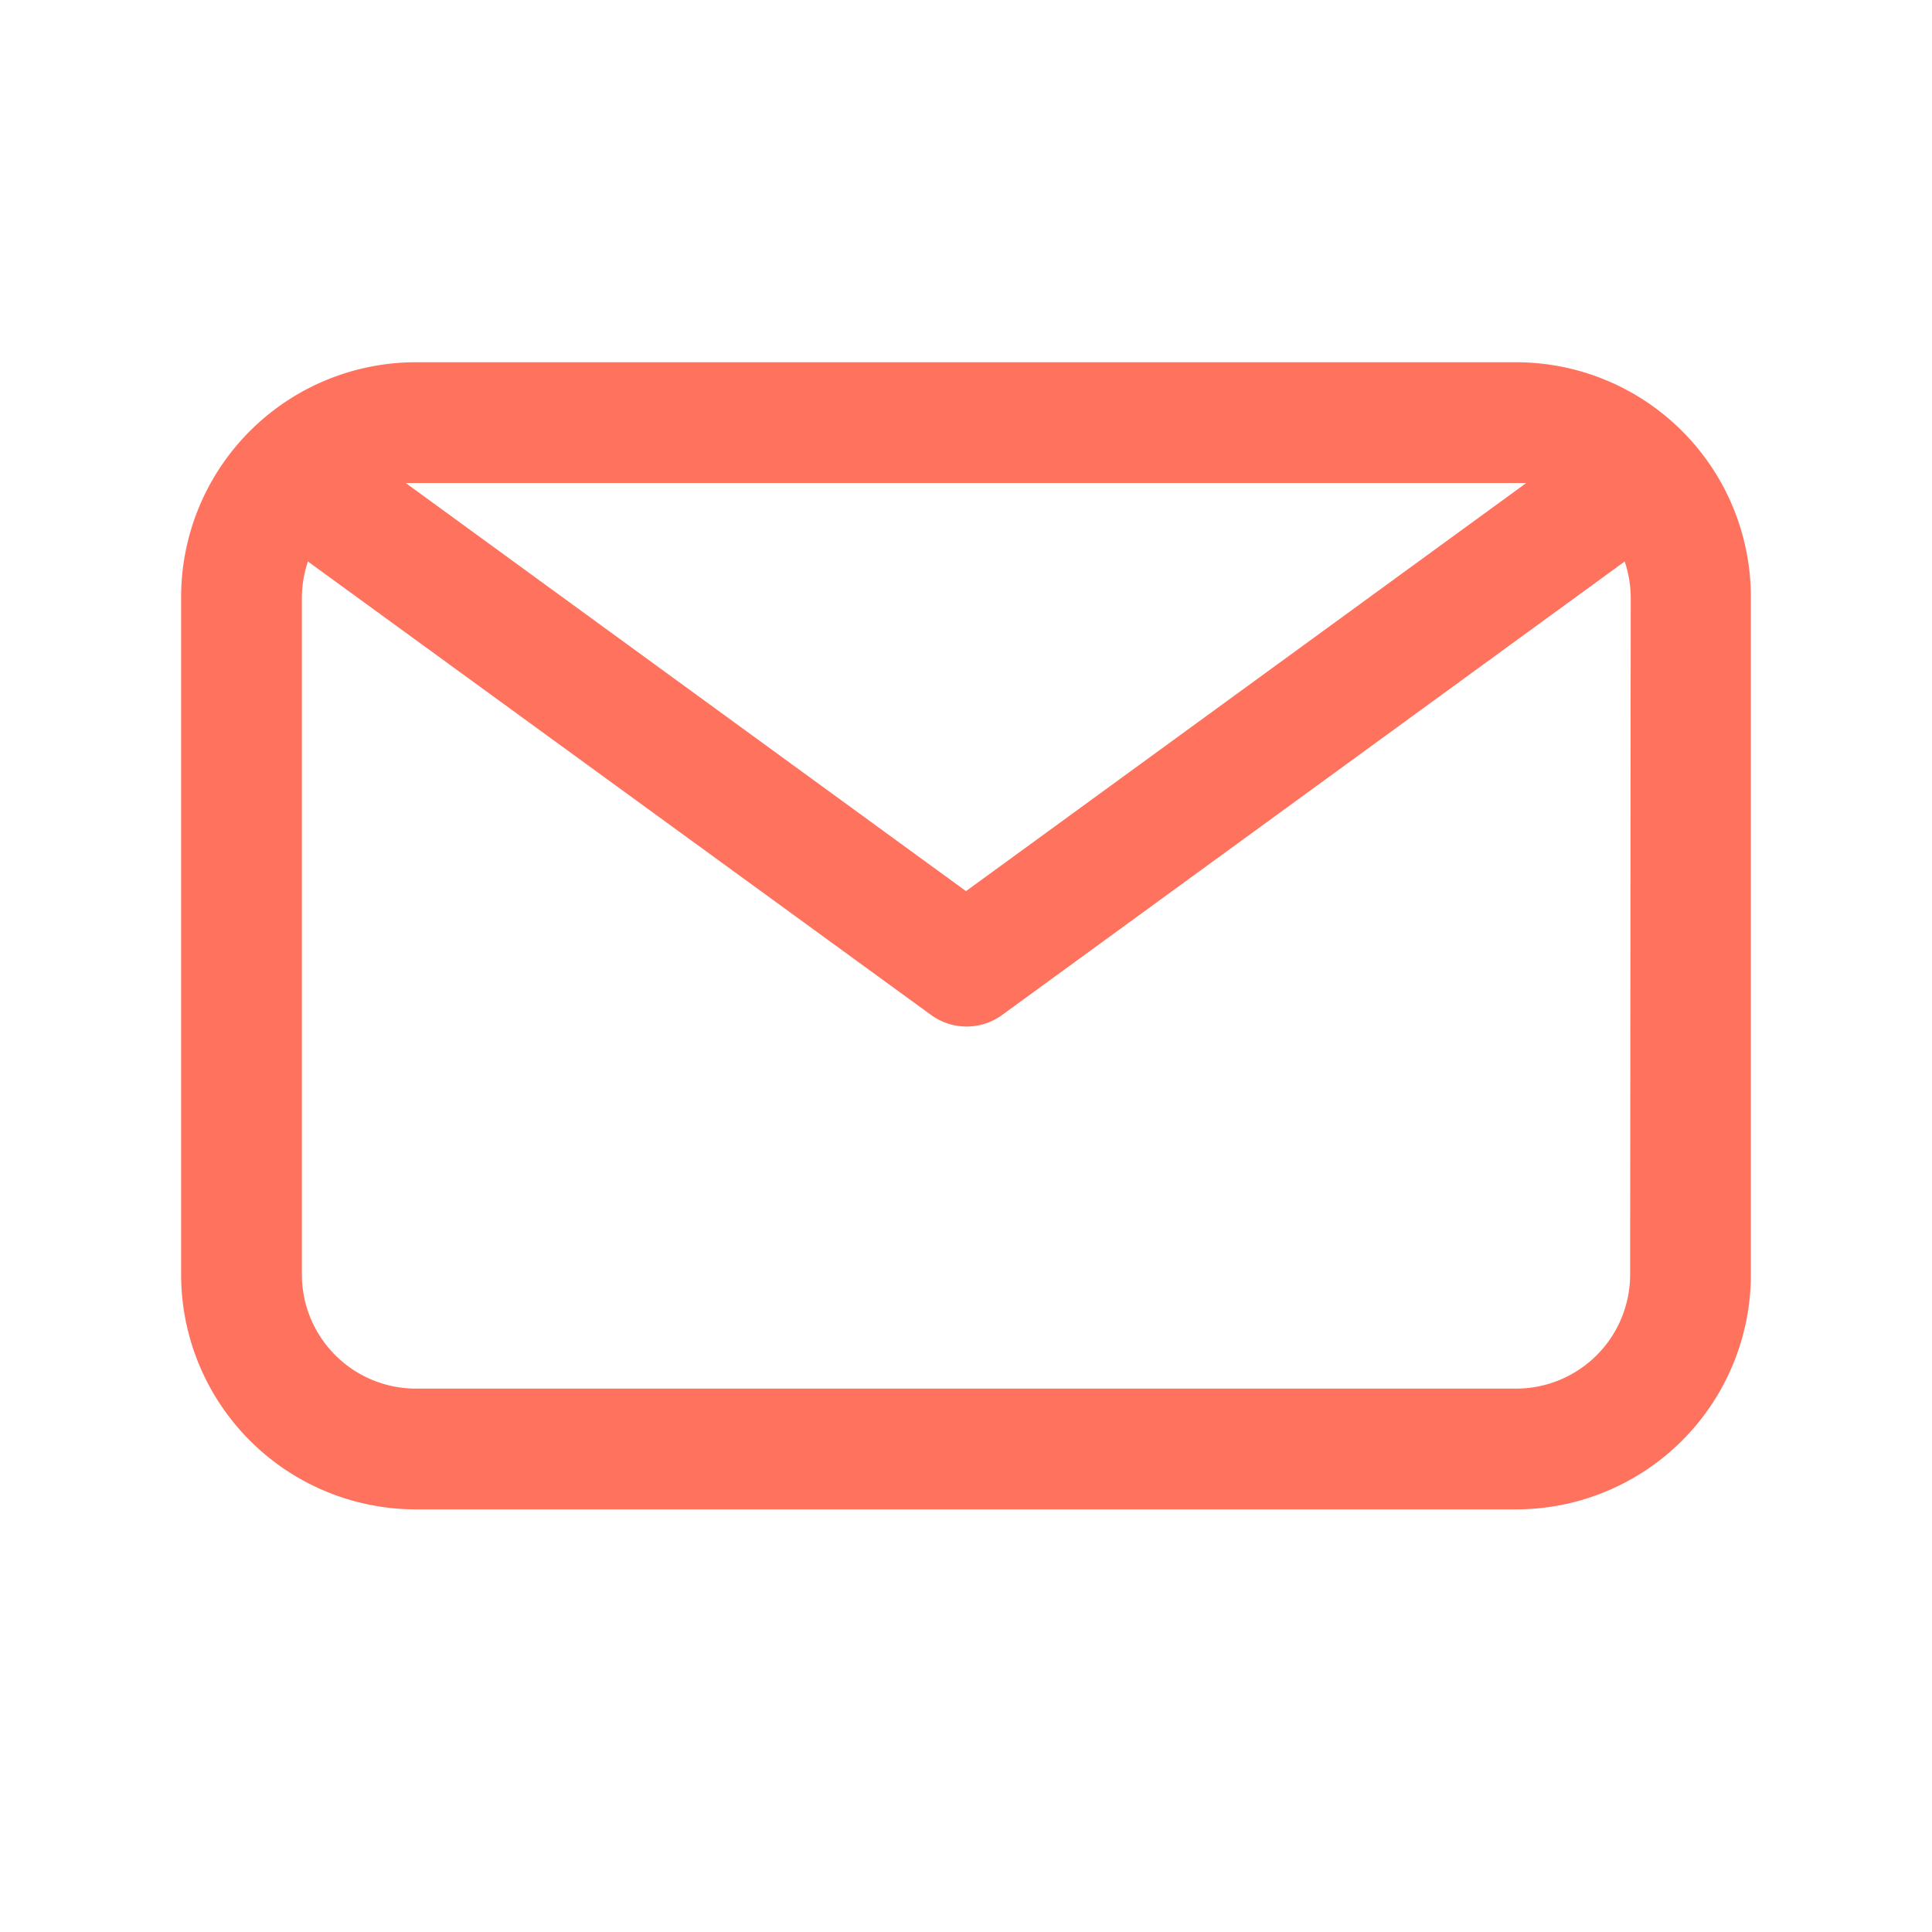
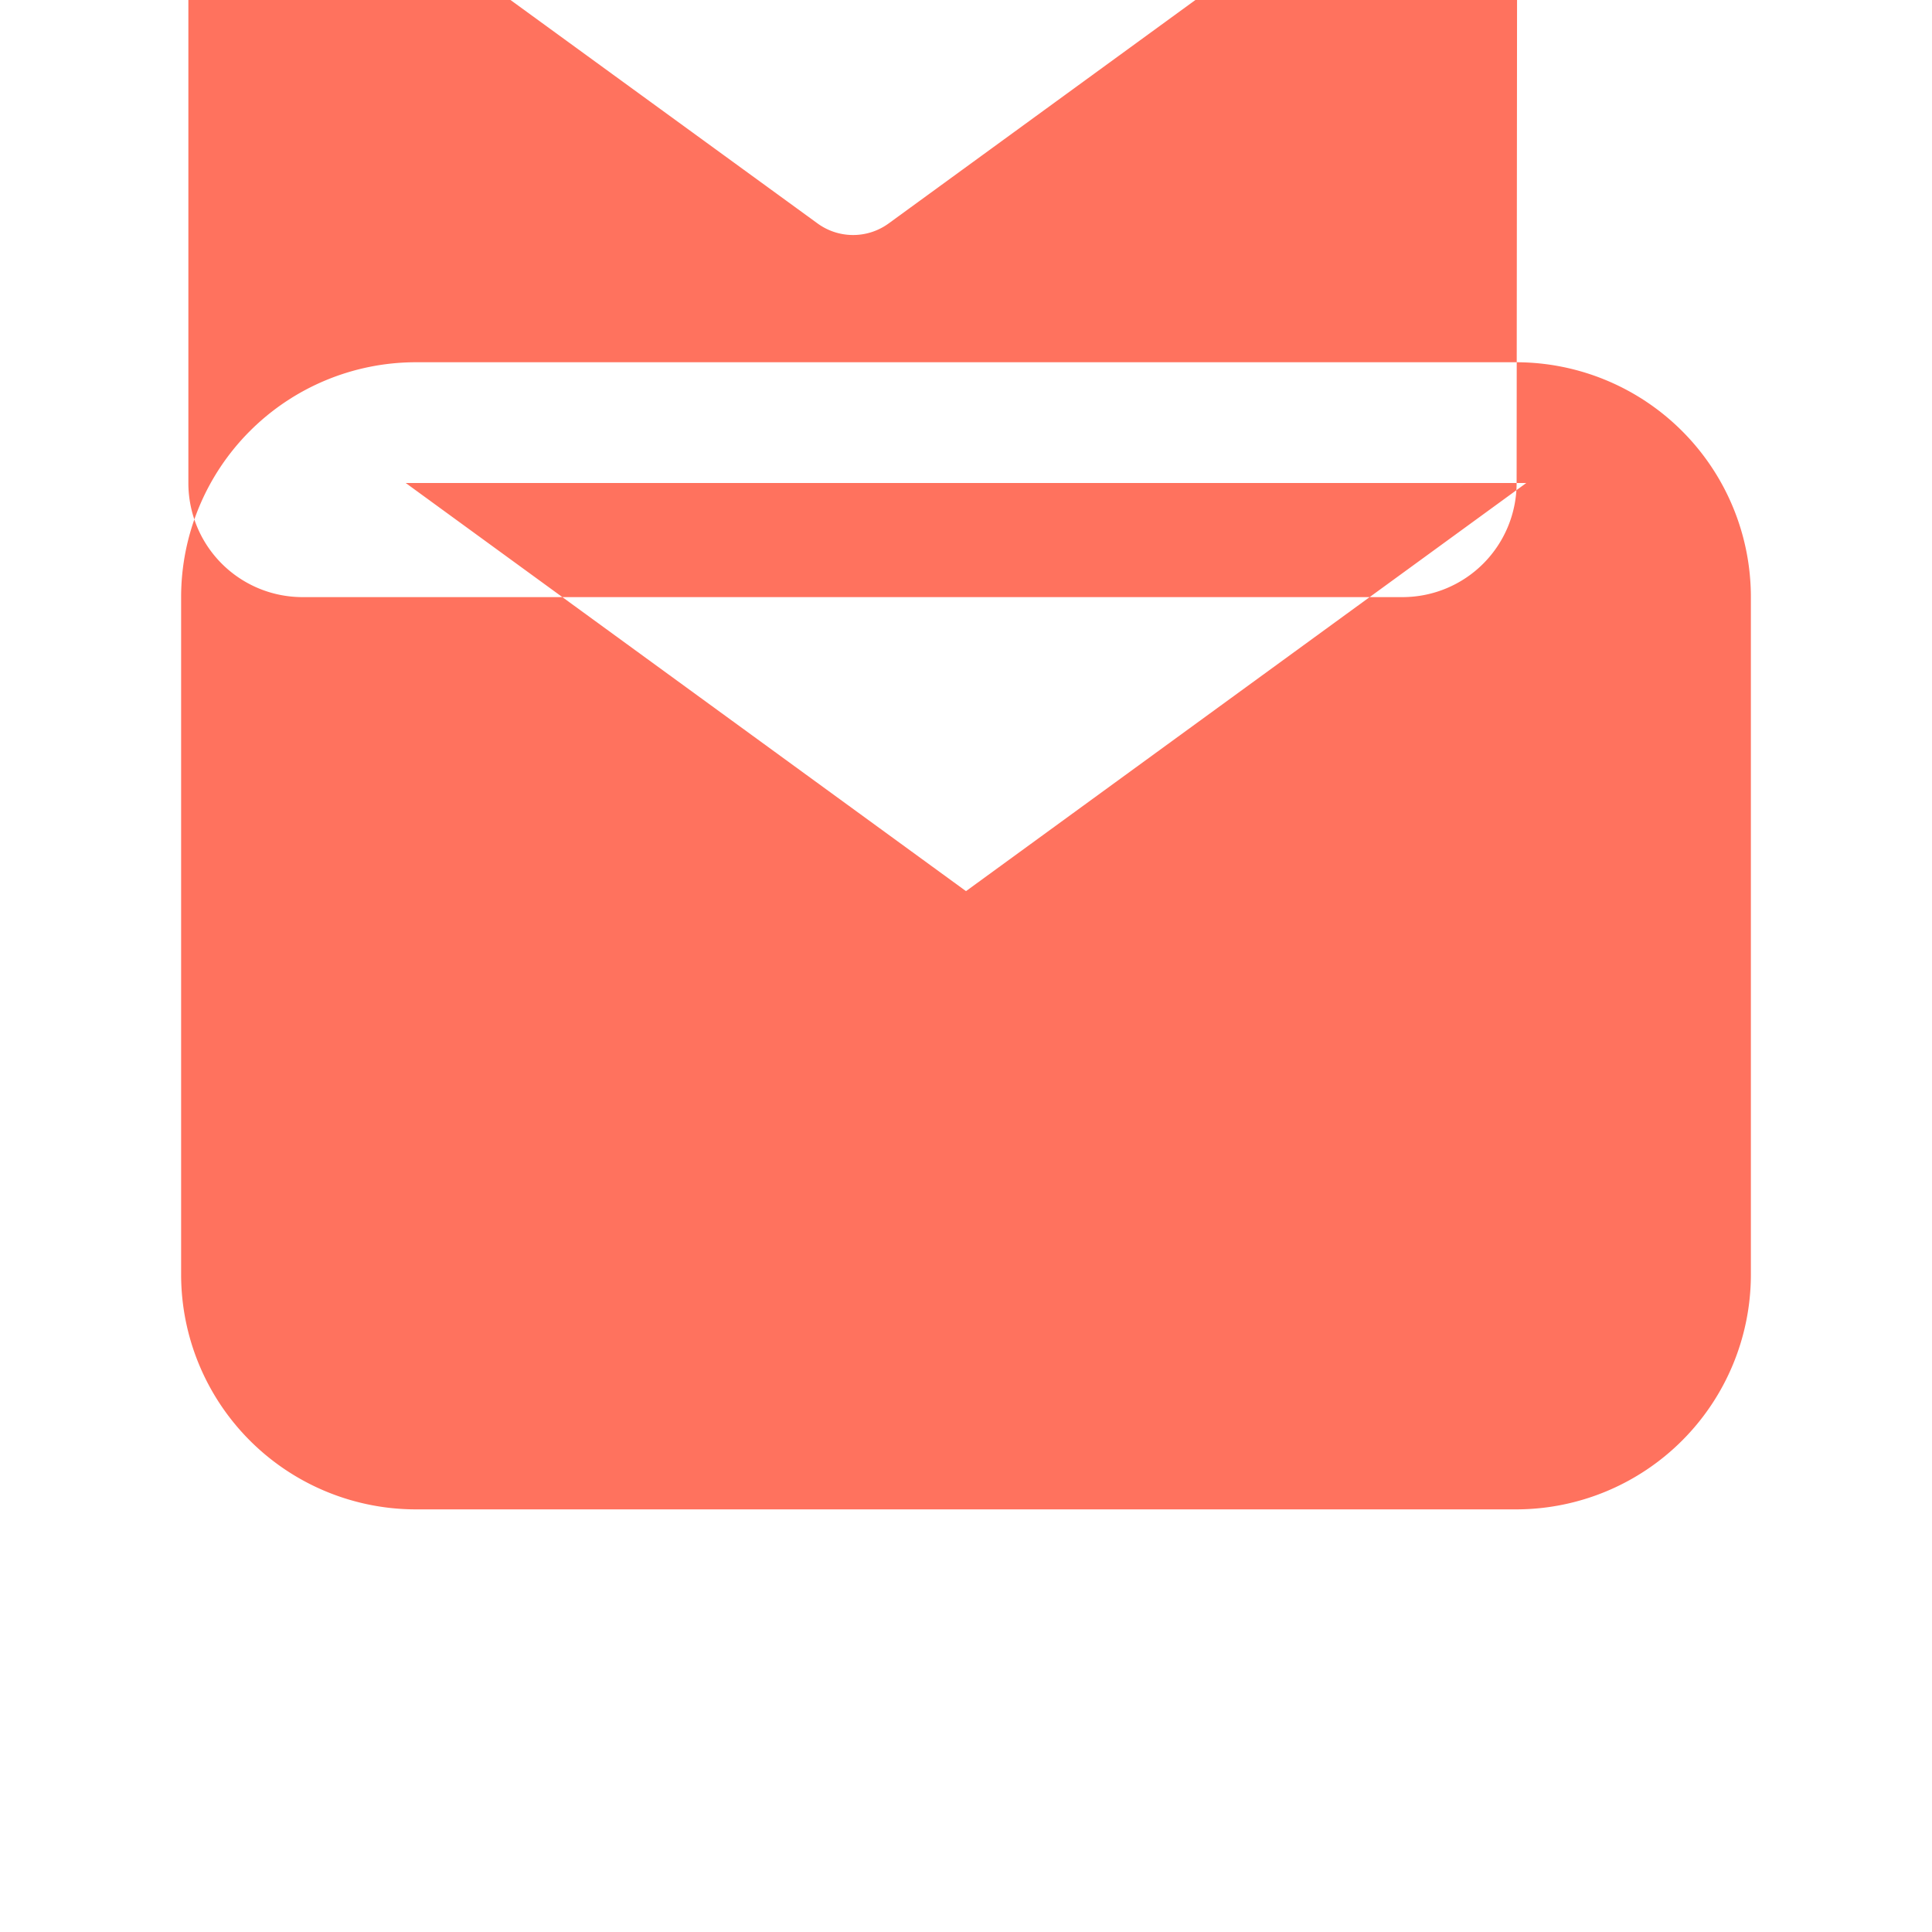
<svg xmlns="http://www.w3.org/2000/svg" viewBox="0 0 32 32">
-   <path d="m25.12 6h-18.24a3.89 3.89 0 0 0 -3.88 3.89v11.22a3.89 3.89 0 0 0 3.88 3.89h18.24a3.89 3.89 0 0 0 3.88-3.89v-11.22a3.89 3.89 0 0 0 -3.88-3.89zm0 2h.16l-9.28 6.76-9.28-6.76h.16zm1.88 13.11a1.89 1.89 0 0 1 -1.88 1.89h-18.24a1.89 1.89 0 0 1 -1.88-1.89v-11.22a1.92 1.92 0 0 1 .1-.59l10.32 7.51a1 1 0 0 0 1.18 0l10.31-7.51a1.92 1.92 0 0 1 .1.59z" fill="#ff725e" />
+   <path d="m25.12 6h-18.24a3.89 3.89 0 0 0 -3.88 3.89v11.22a3.89 3.89 0 0 0 3.88 3.89h18.24a3.89 3.89 0 0 0 3.88-3.89v-11.22a3.89 3.89 0 0 0 -3.88-3.89zm0 2h.16l-9.28 6.76-9.28-6.76h.16za1.89 1.89 0 0 1 -1.88 1.89h-18.24a1.89 1.89 0 0 1 -1.88-1.89v-11.22a1.92 1.92 0 0 1 .1-.59l10.32 7.51a1 1 0 0 0 1.18 0l10.31-7.51a1.92 1.92 0 0 1 .1.59z" fill="#ff725e" />
</svg>